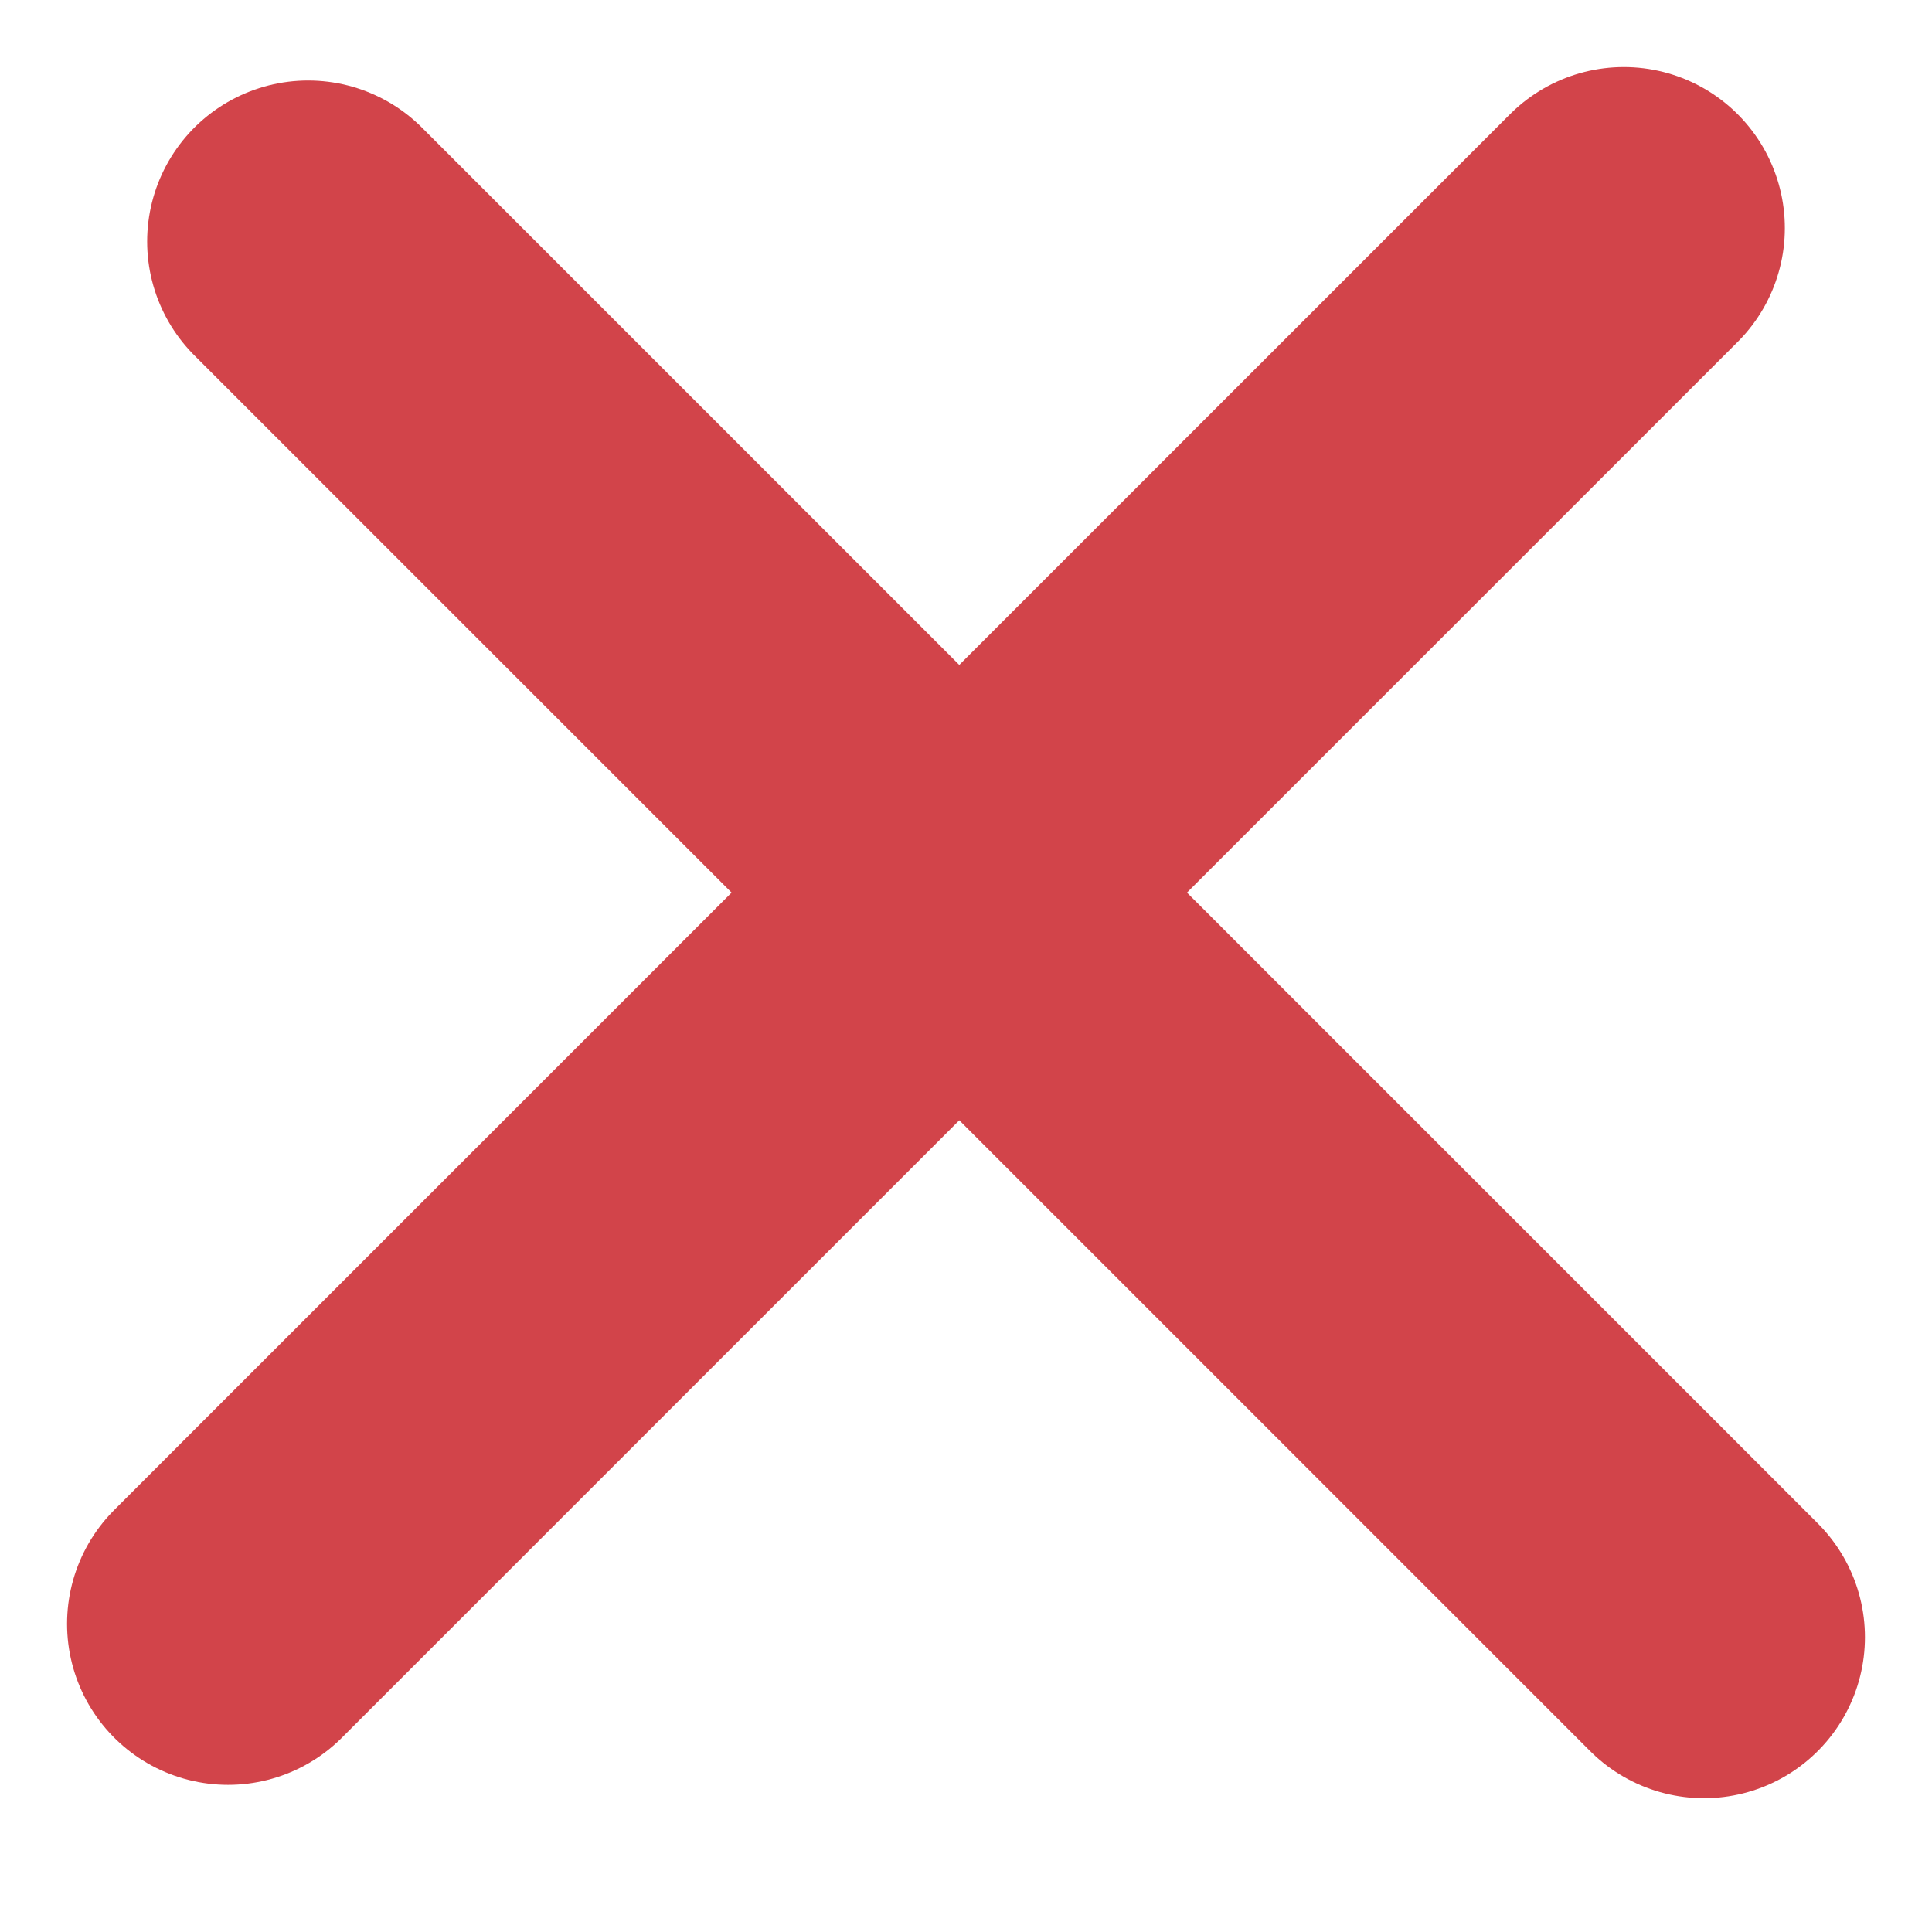
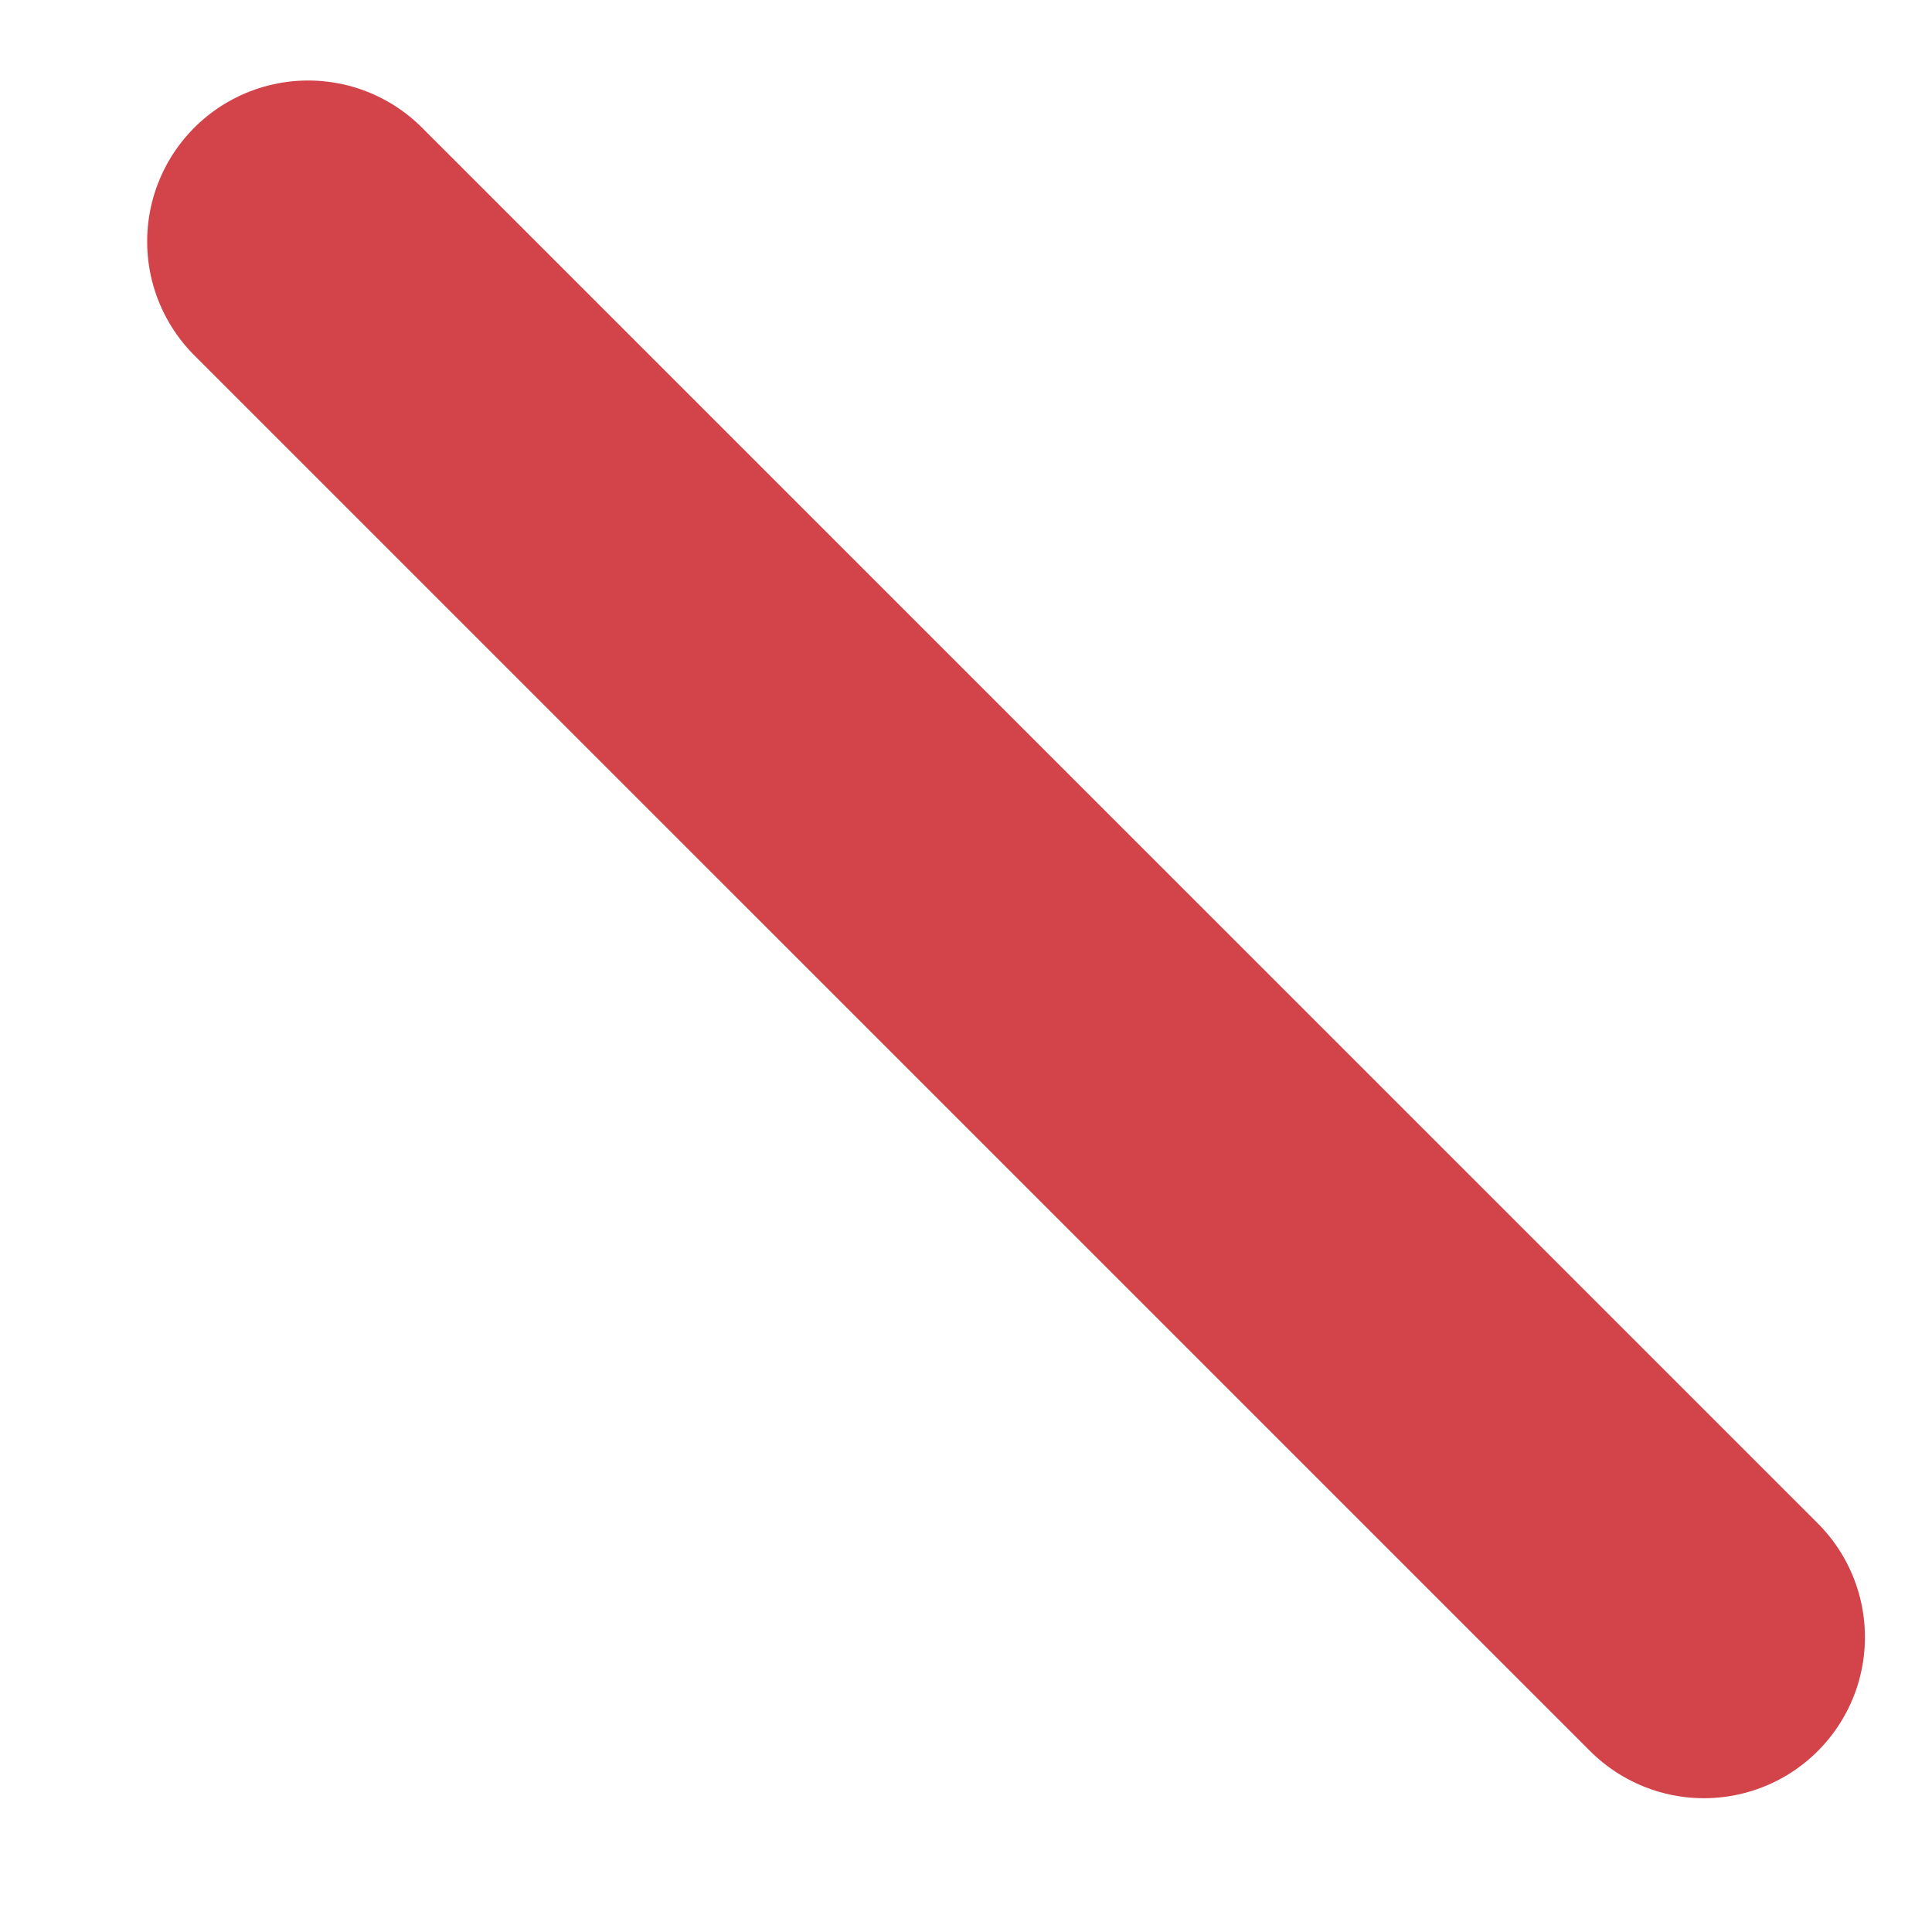
<svg xmlns="http://www.w3.org/2000/svg" width="24" height="24" viewBox="0 0 24 24" fill="none">
  <line x1="3.828" y1="3" x2="21.167" y2="20.338" stroke="#D2444A" stroke-width="4" stroke-linecap="round" />
-   <line x1="2.833" y1="20.172" x2="20.172" y2="2.833" stroke="#D2444A" stroke-width="4" stroke-linecap="round" />
</svg>